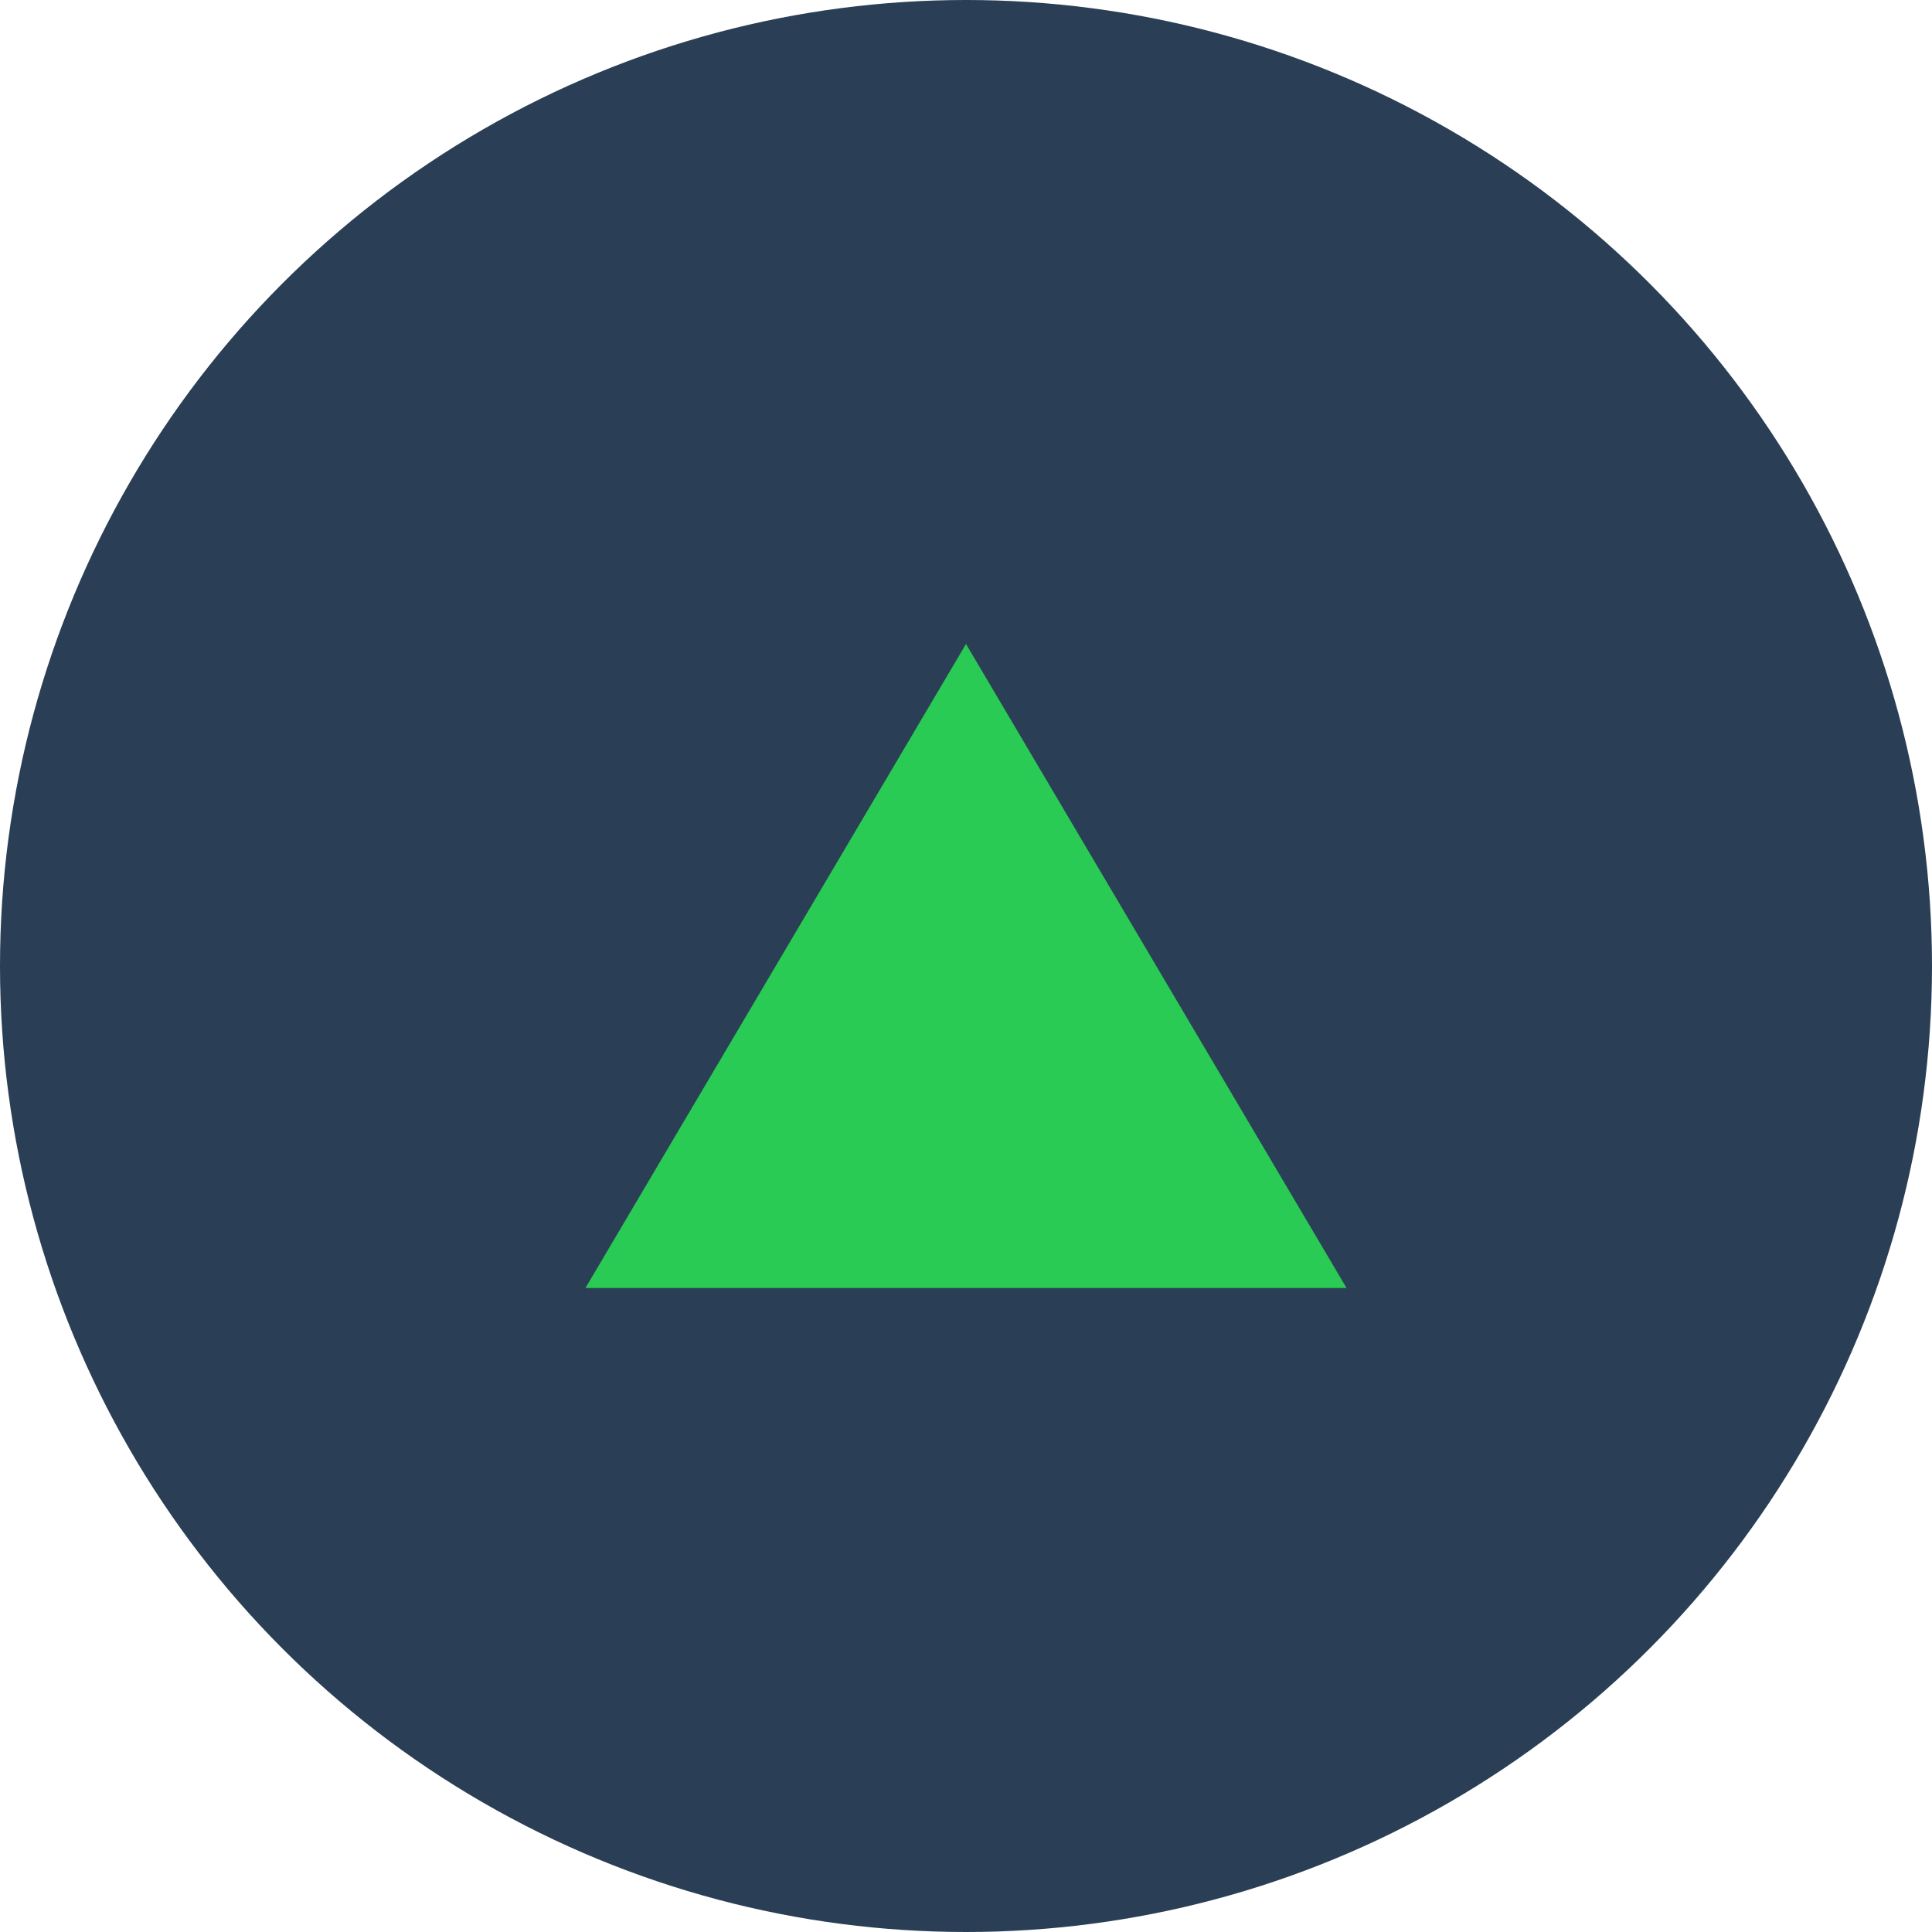
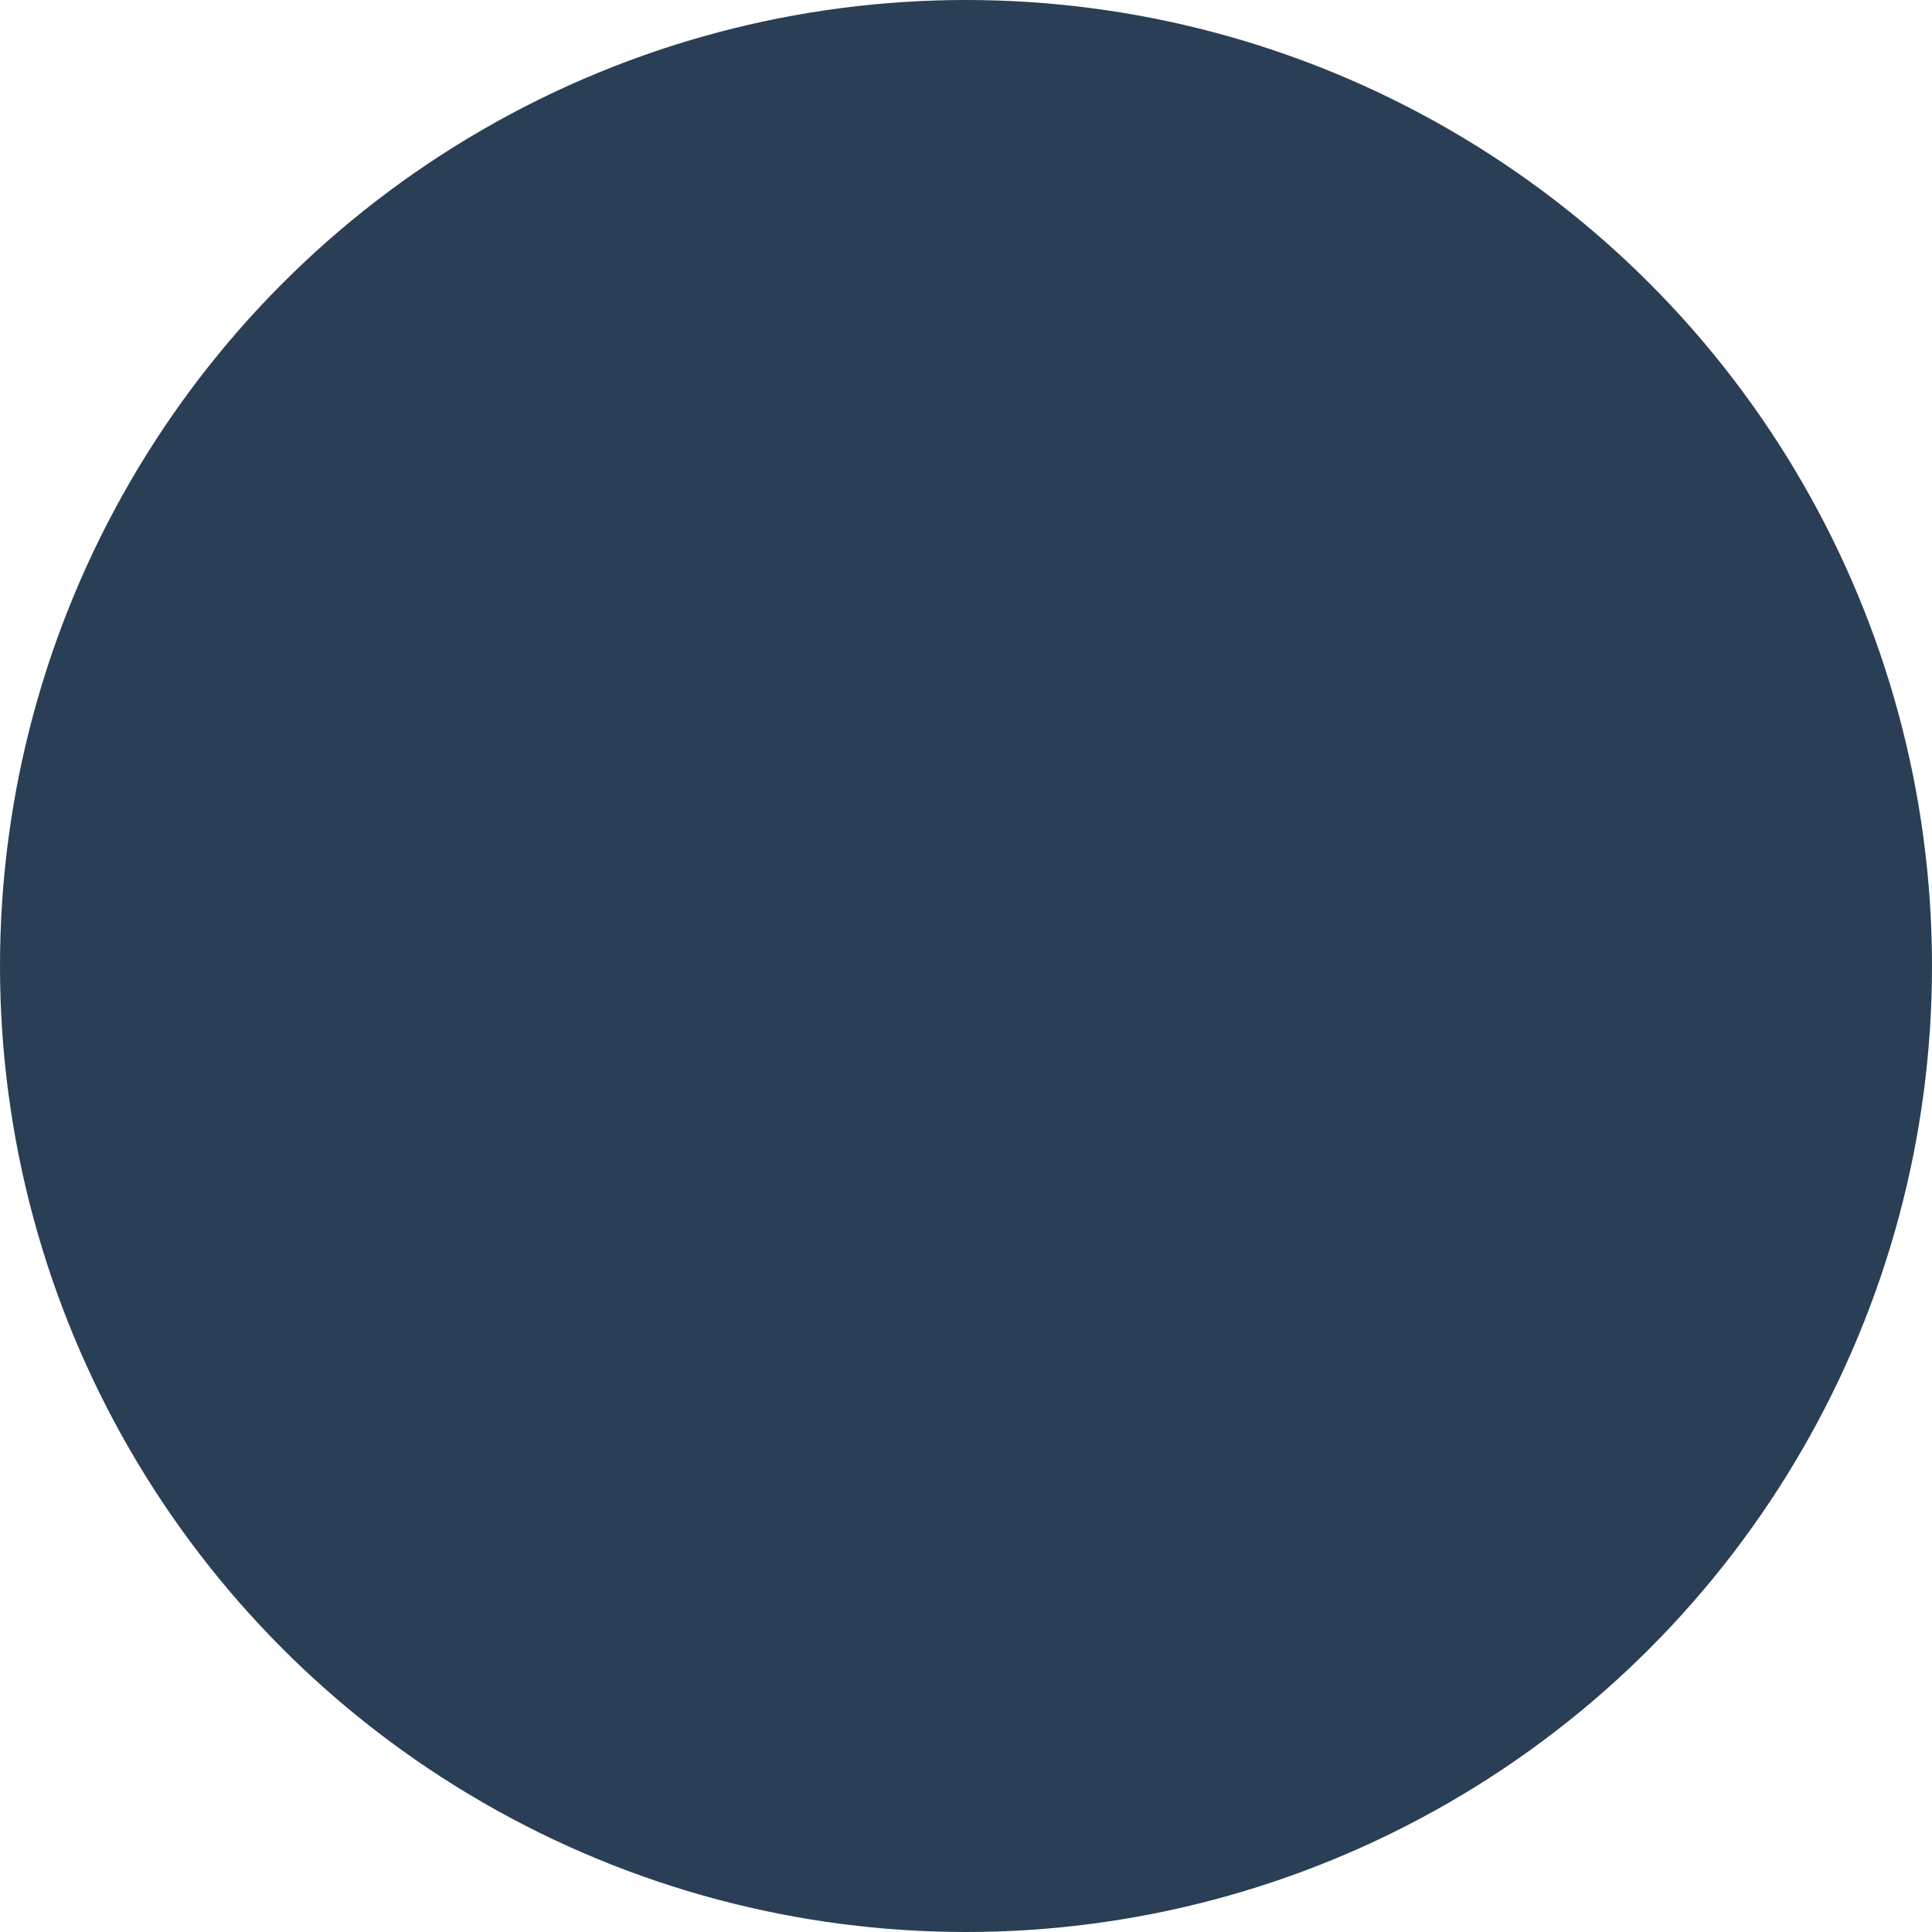
<svg xmlns="http://www.w3.org/2000/svg" width="33" height="33" viewBox="0 0 33 33">
  <defs>
    <style>.a{fill:#2a3f55;}.b{fill:#2acb55;}</style>
  </defs>
  <g transform="translate(-365 -858)">
    <circle class="a" cx="16.5" cy="16.5" r="16.5" transform="translate(365 858)" />
-     <path class="b" d="M6.5,0,13,11H0Z" transform="translate(375 869)" />
  </g>
</svg>